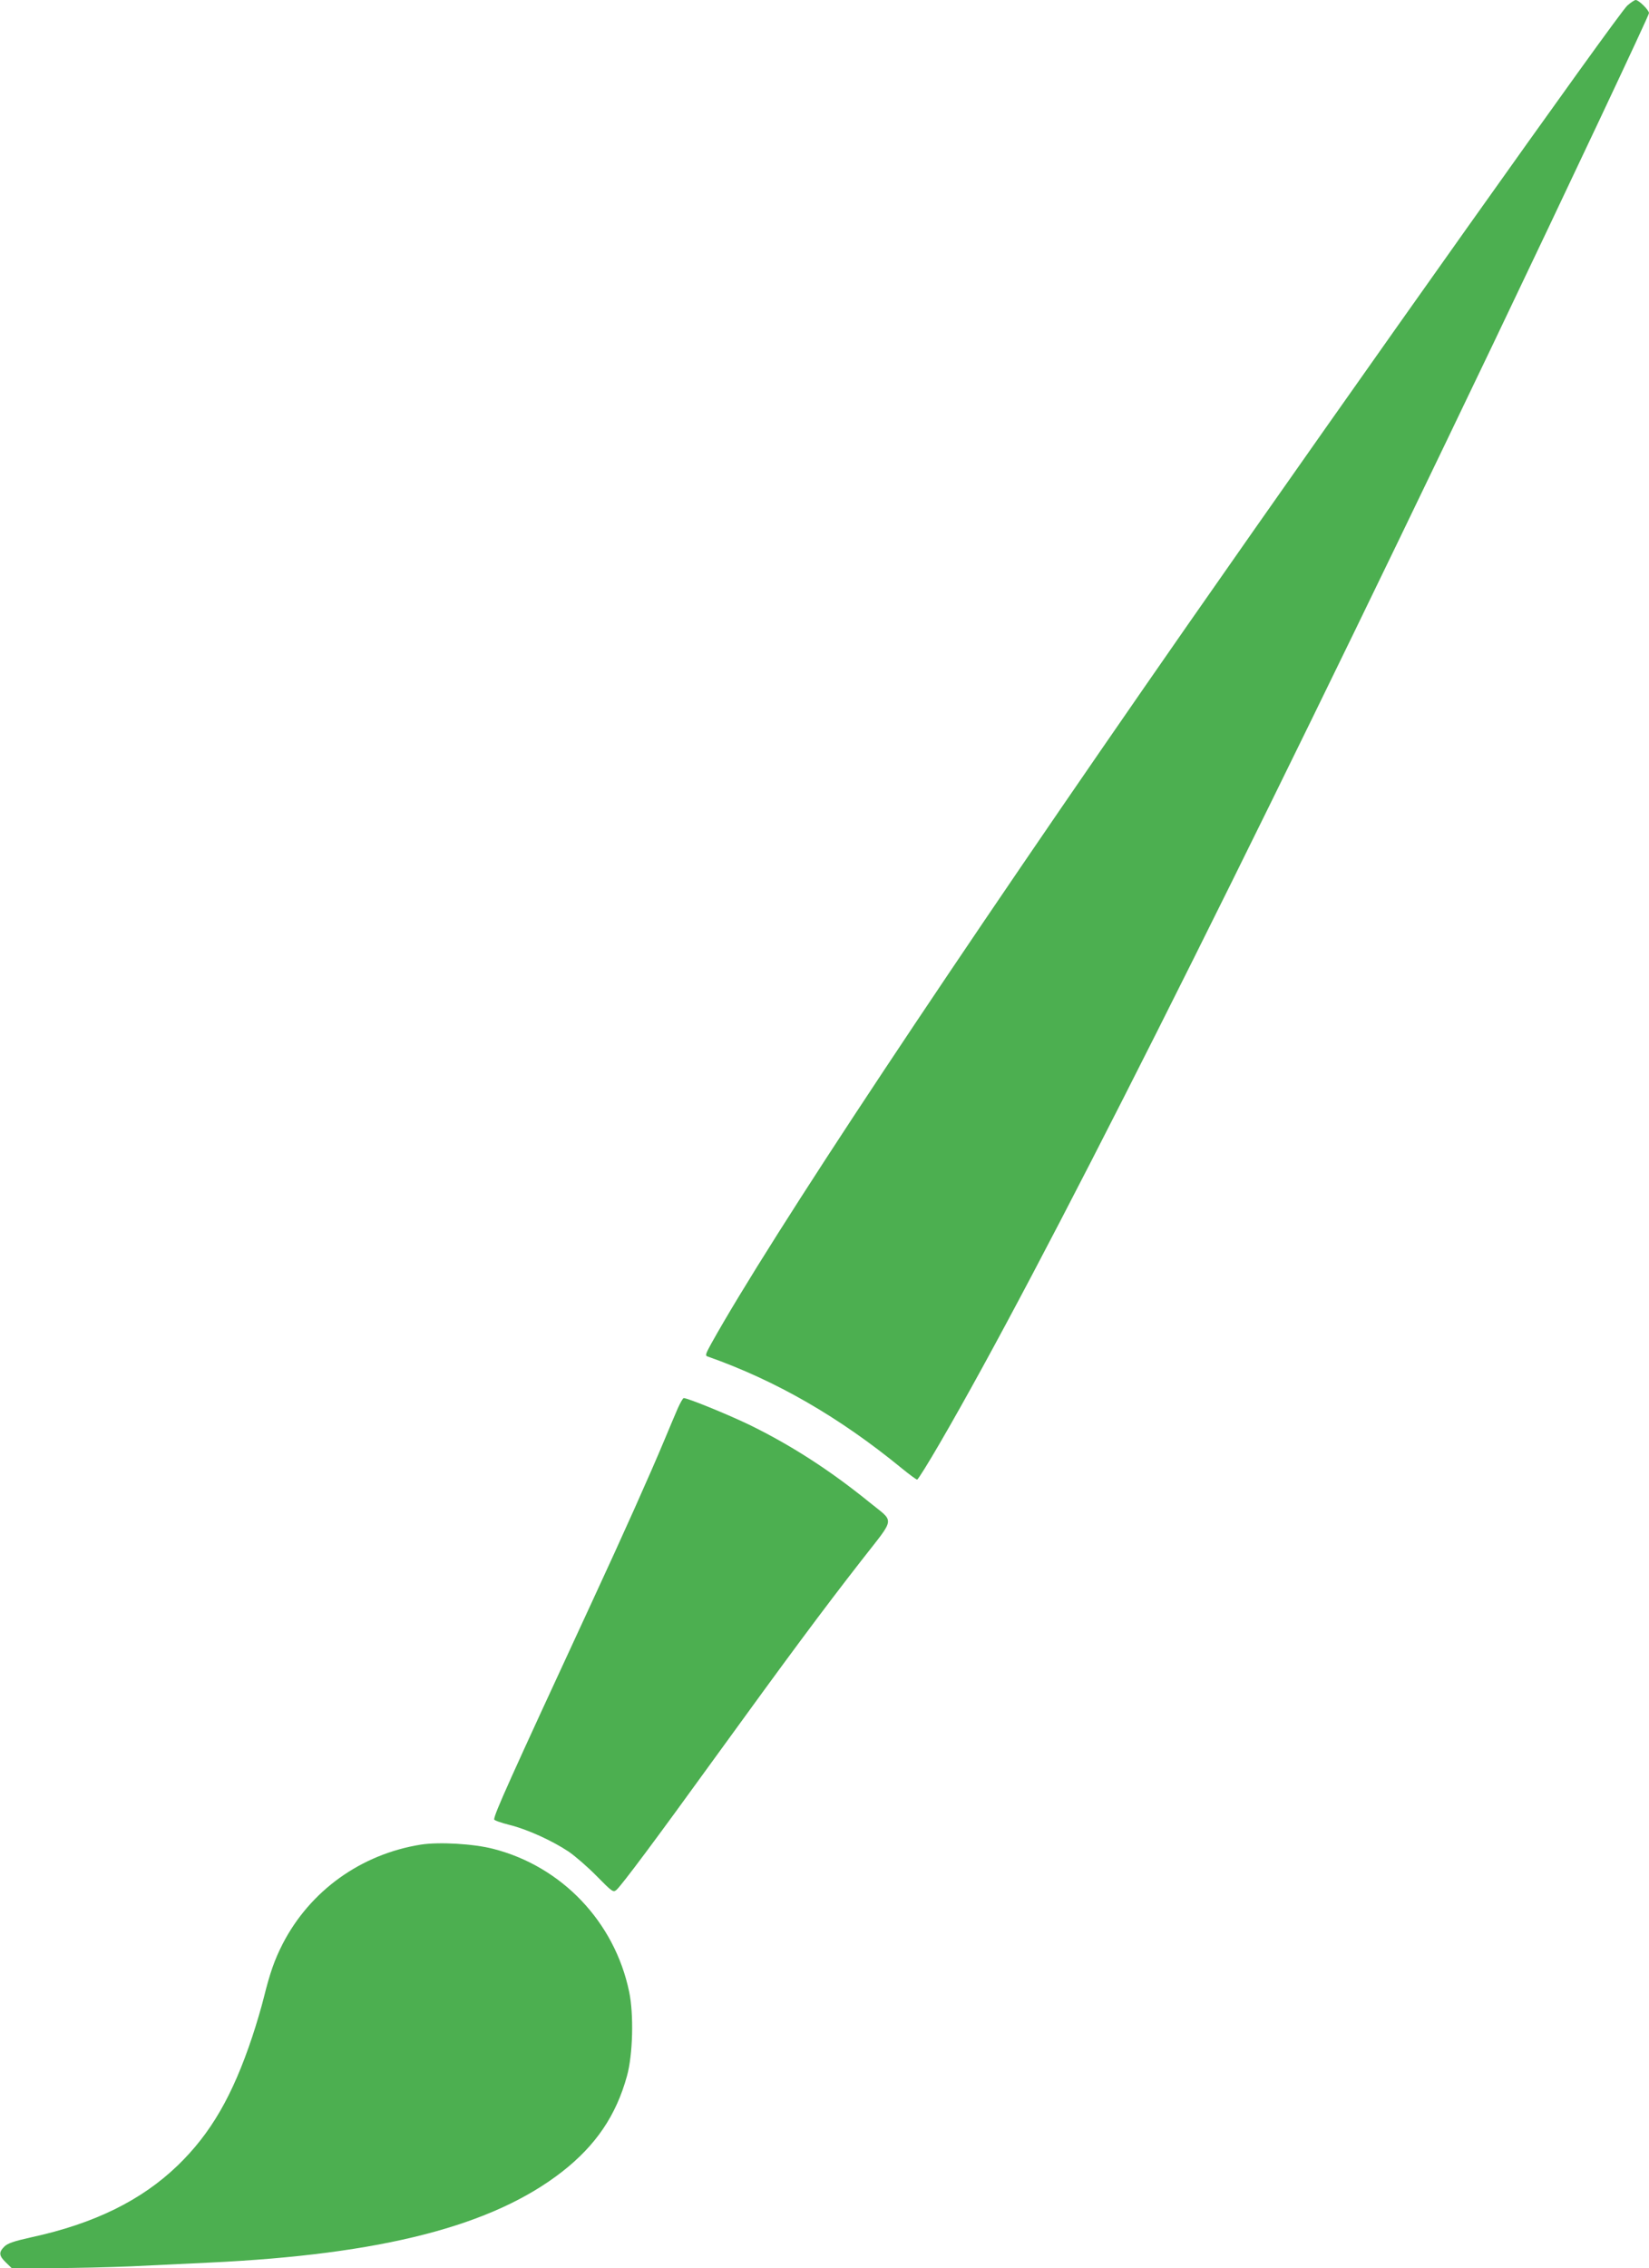
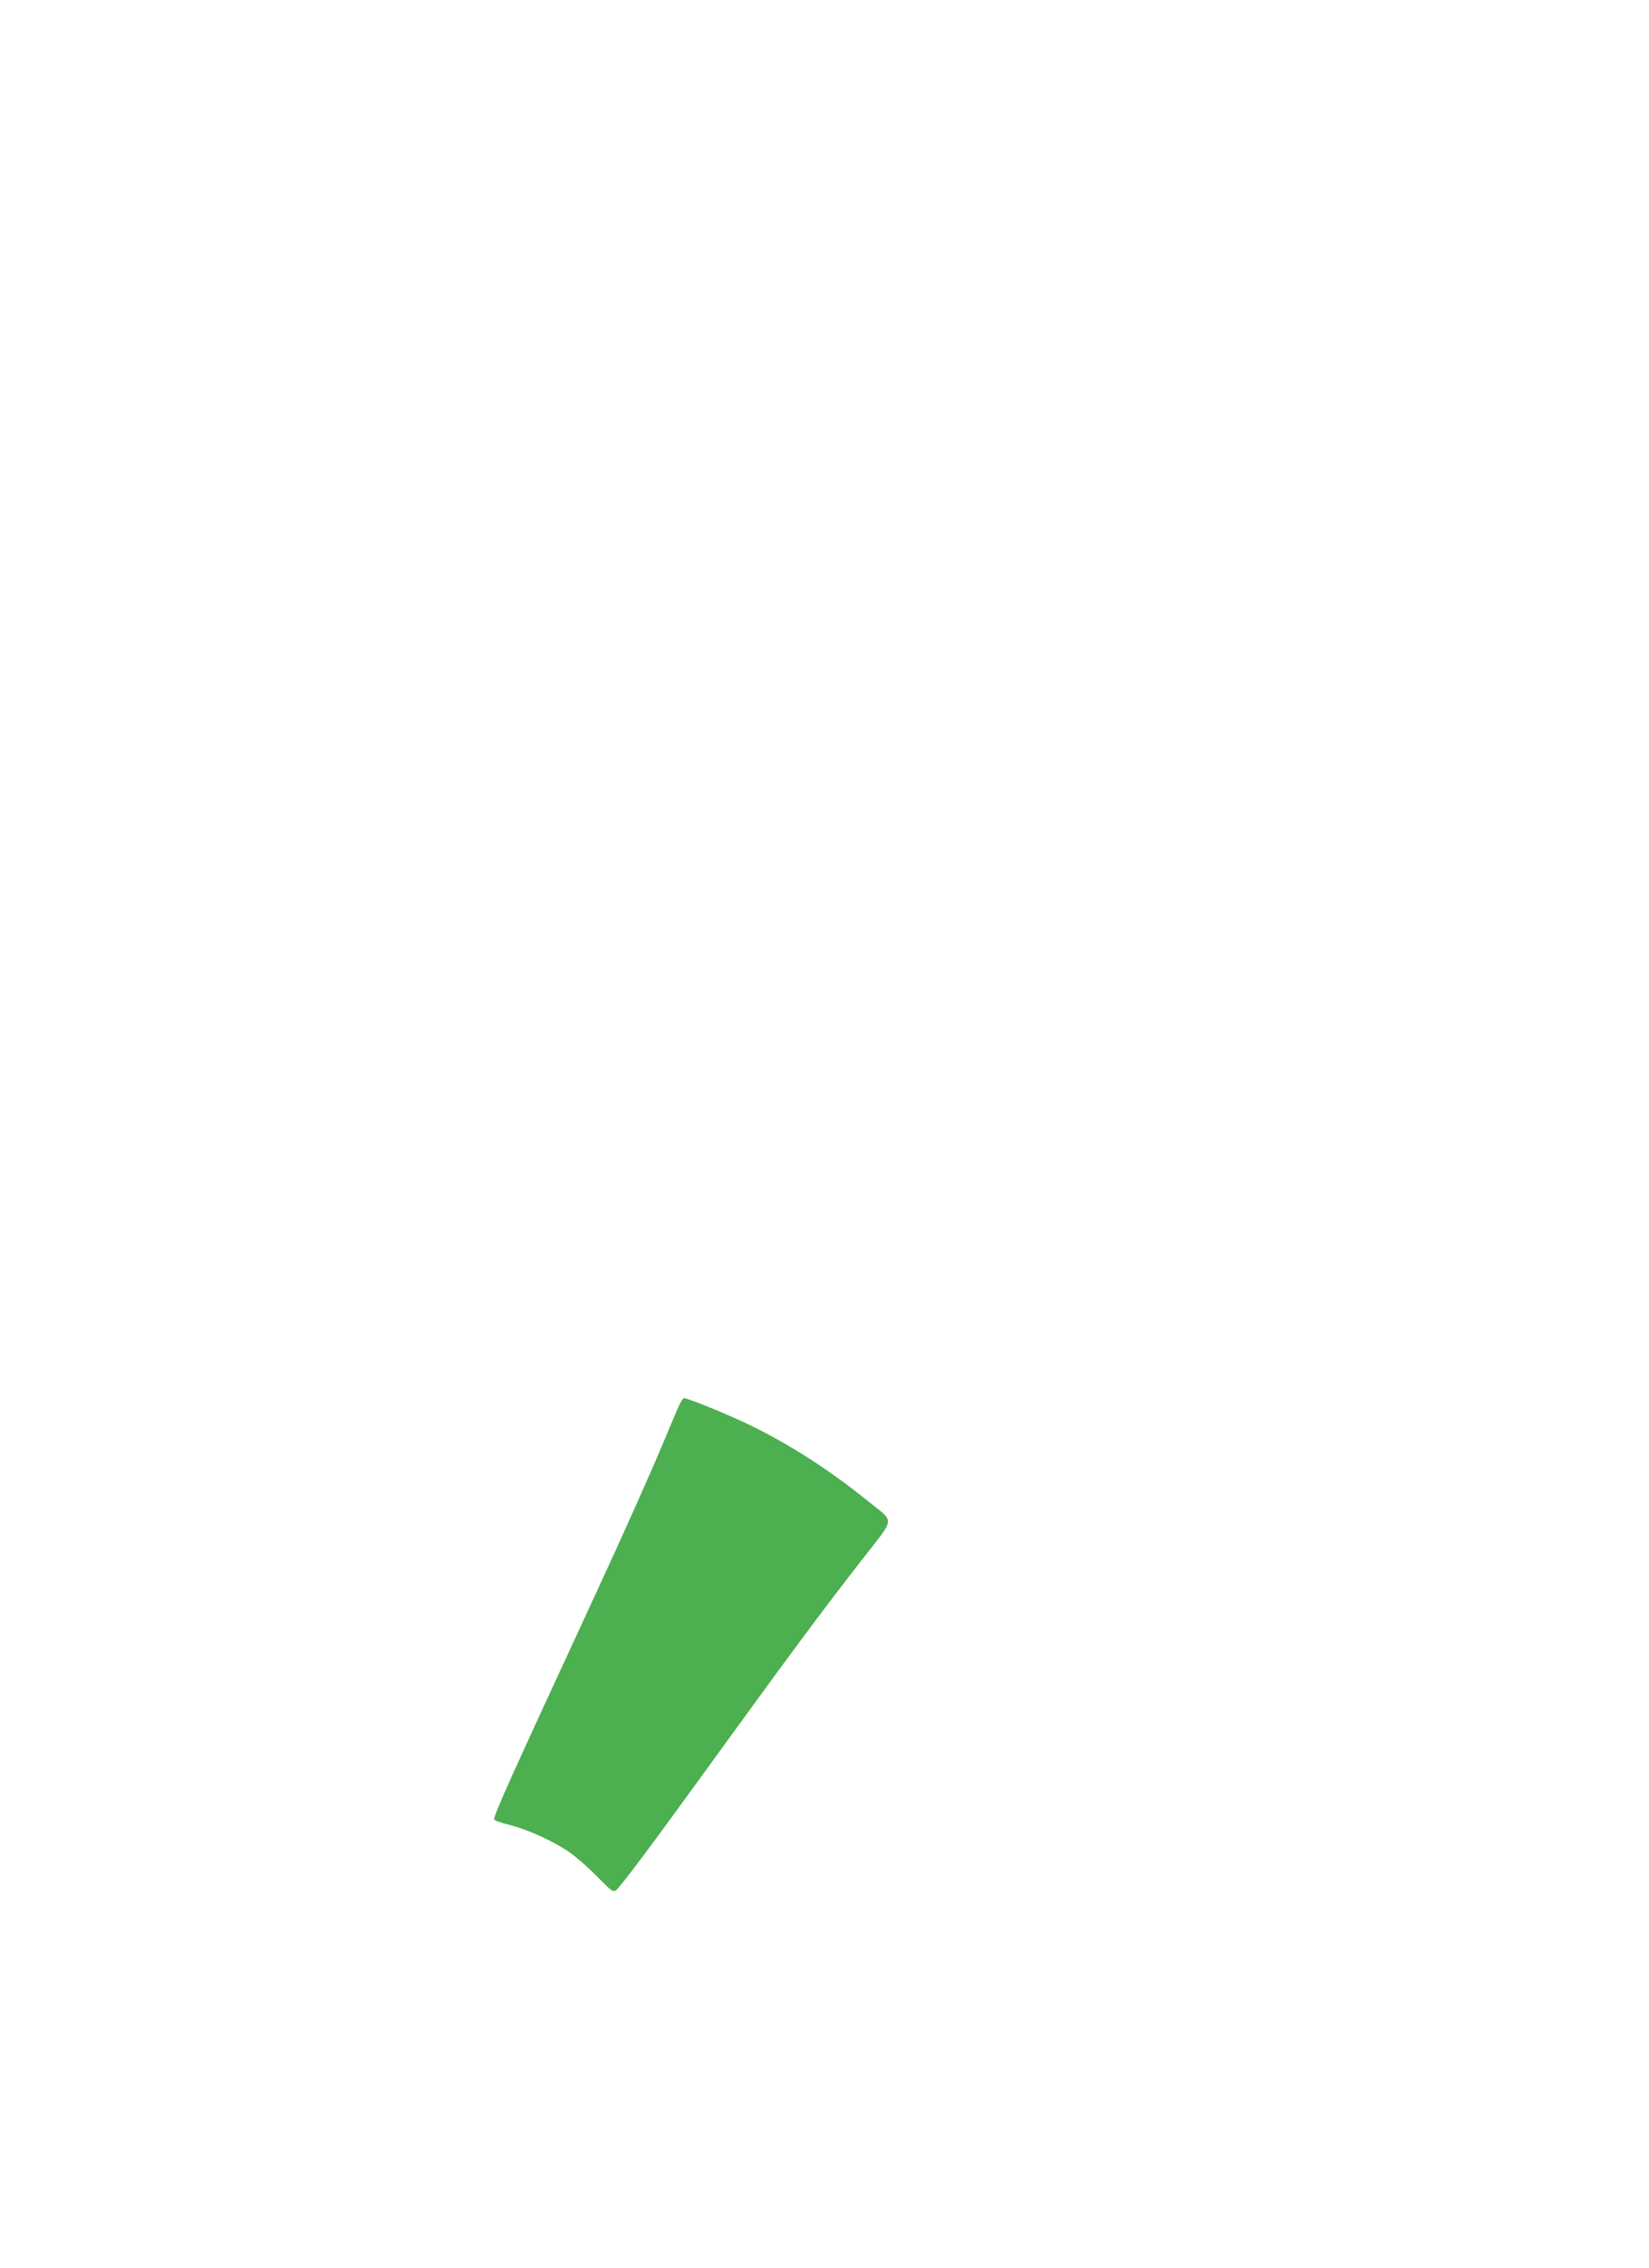
<svg xmlns="http://www.w3.org/2000/svg" version="1.0" width="931pt" height="1280pt" viewBox="0 0 931 1280" preserveAspectRatio="xMidYMid meet">
  <g transform="translate(0,1280) scale(0.1,-0.1)" fill="#4caf50" stroke="none">
-     <path d="M9187 12768 c-59 -57 -1534 -2135 -2484 -3498 -1331 -1912 -2350 -3448 -2687 -4052 -34 -62 -36 -69 -19 -74 385 -136 741 -341 1095 -631 43 -35 81 -63 86 -63 5 0 63 93 129 207 566 973 1669 3165 3121 6198 423 885 882 1858 882 1871 0 17 -58 74 -75 74 -7 0 -29 -15 -48 -32z" />
    <path d="M3827 4853 c-14 -32 -48 -113 -76 -180 -78 -187 -232 -532 -411 -918 -467 -1009 -550 -1193 -550 -1223 0 -5 39 -19 87 -31 101 -25 241 -89 334 -151 35 -24 106 -85 157 -137 90 -91 94 -94 113 -78 32 30 214 273 559 750 411 567 604 827 823 1108 196 252 190 211 43 331 -221 179 -441 321 -677 436 -123 59 -346 150 -369 150 -4 0 -19 -26 -33 -57z" />
-     <path d="M2376 2390 c-338 -54 -625 -260 -780 -560 -47 -92 -72 -165 -107 -305 -12 -49 -41 -148 -65 -220 -111 -333 -234 -545 -420 -725 -204 -197 -471 -329 -827 -406 -99 -22 -134 -34 -153 -53 -32 -32 -30 -51 9 -89 l33 -32 229 0 c127 0 327 5 445 10 118 6 316 15 440 21 977 46 1602 207 1995 514 189 148 304 317 365 540 33 119 39 347 12 475 -82 394 -380 707 -767 806 -112 29 -306 40 -409 24z" />
  </g>
</svg>